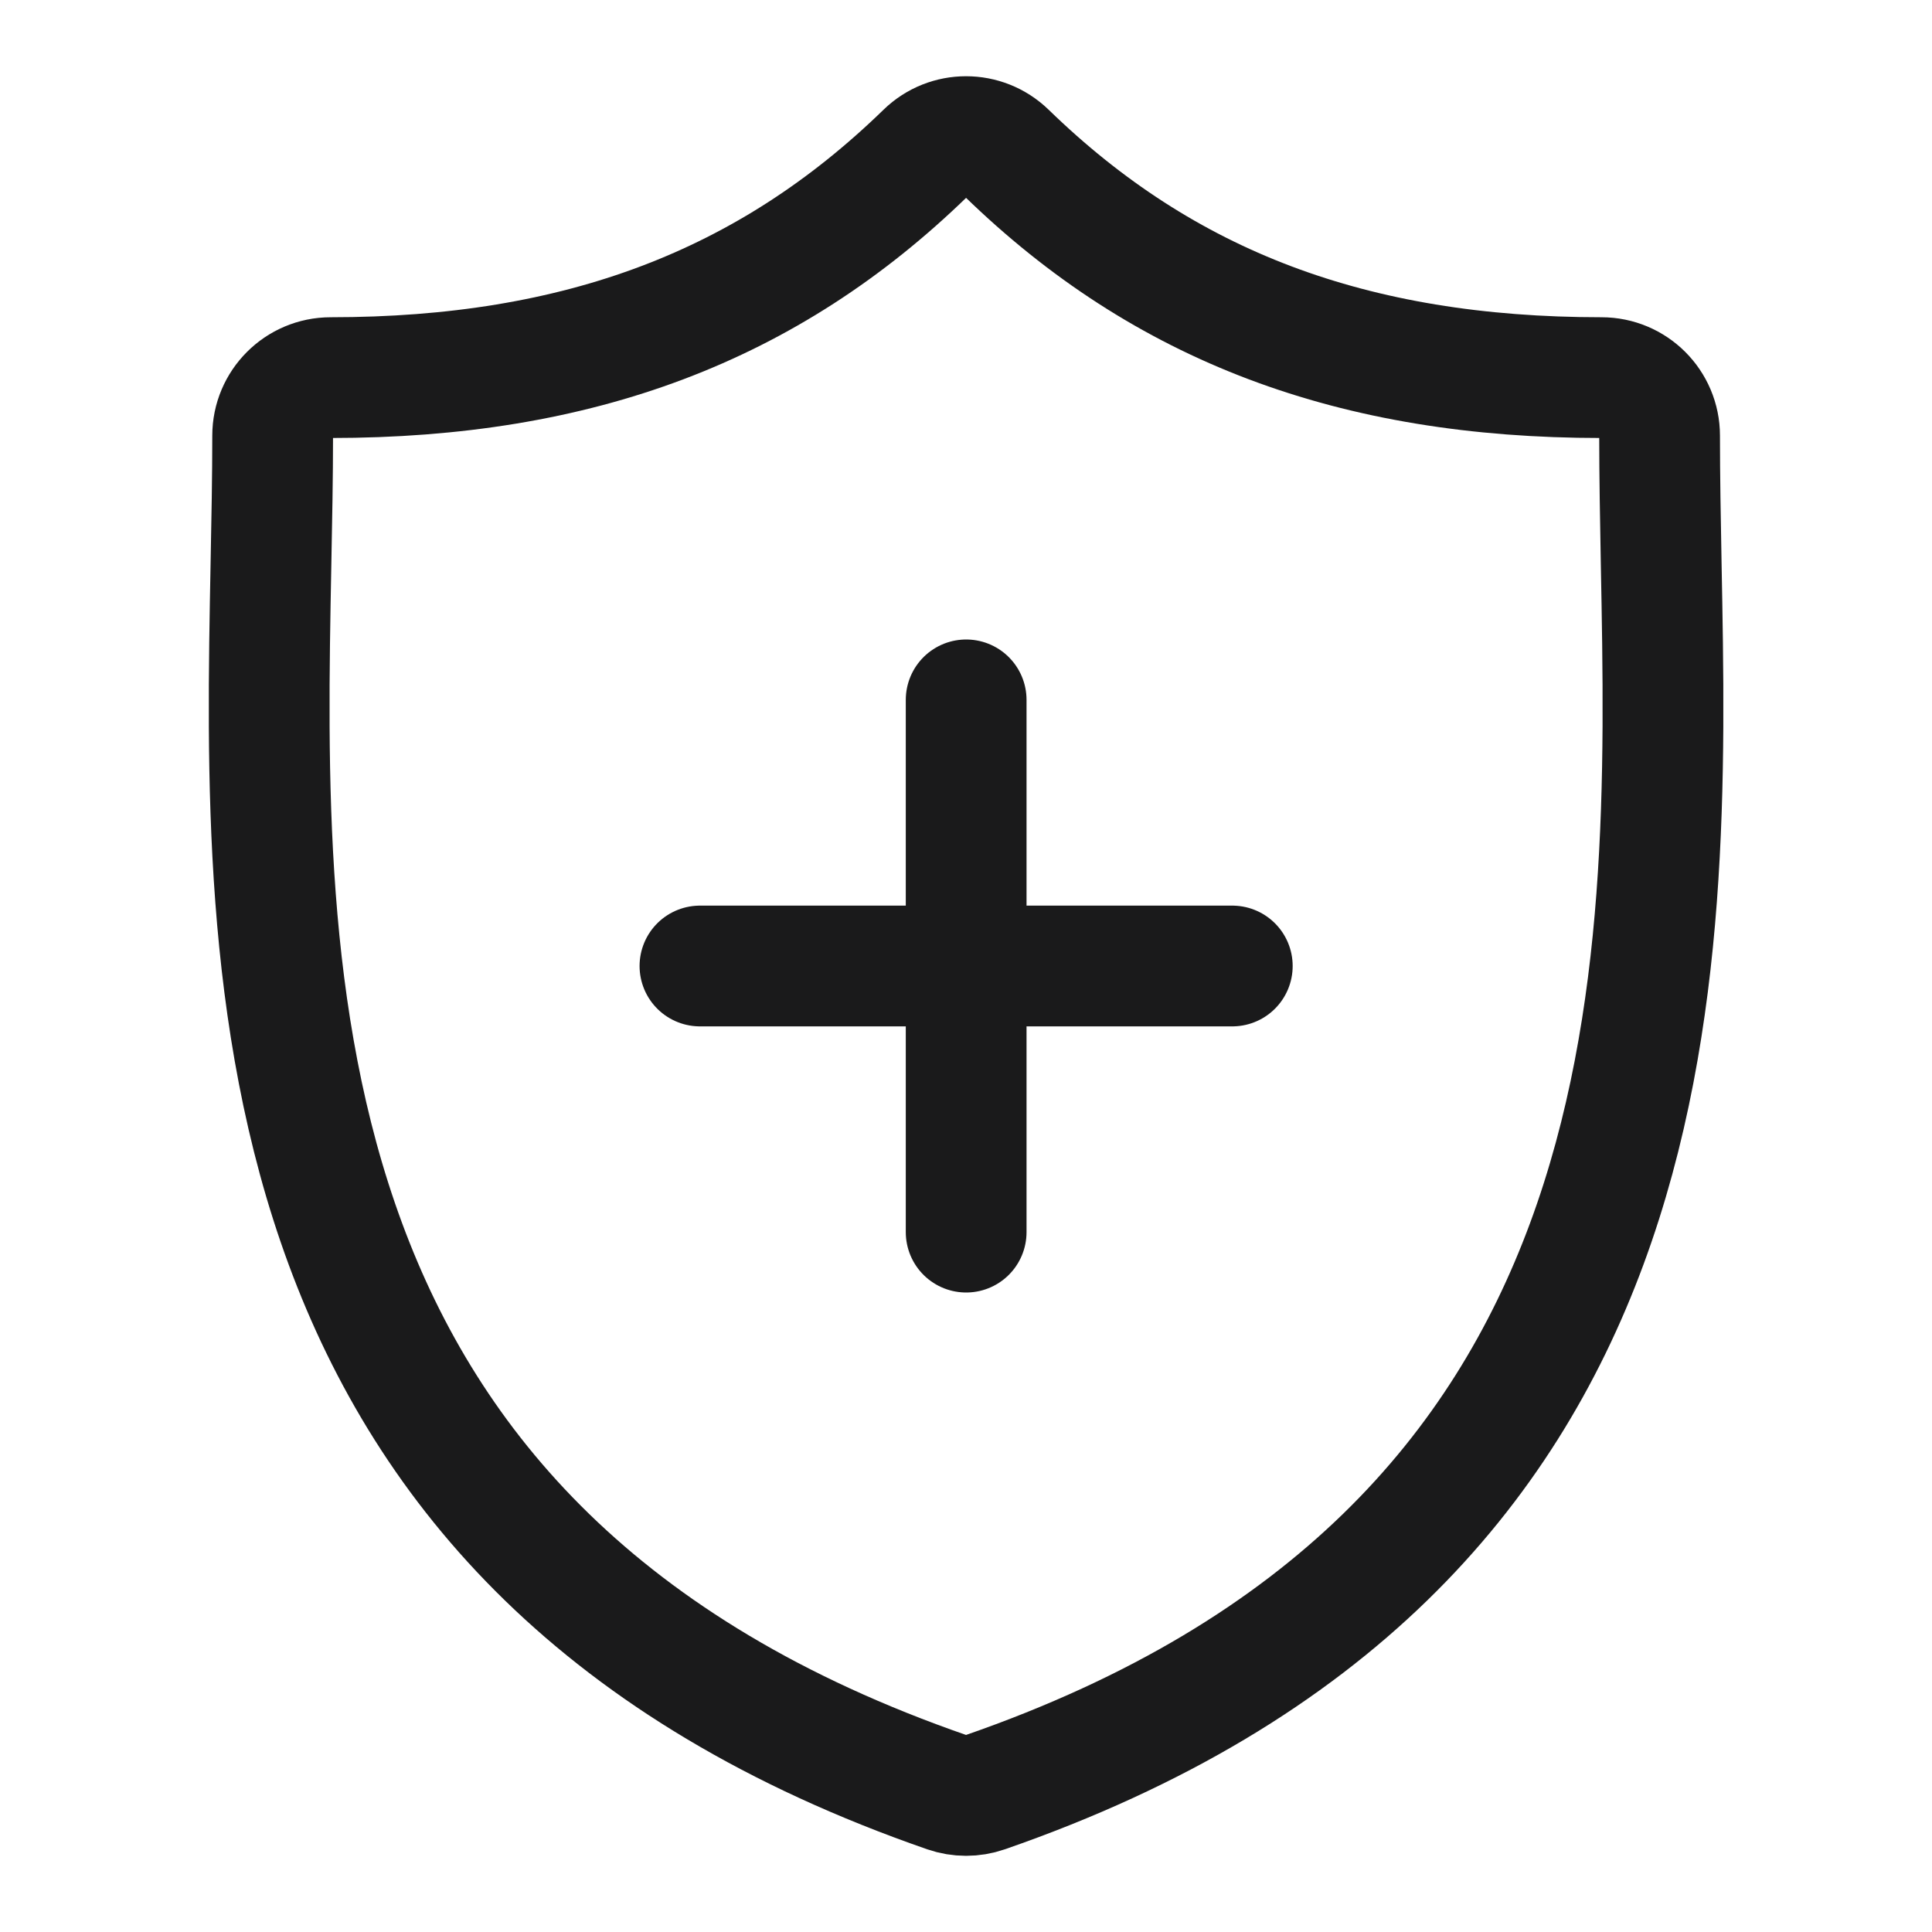
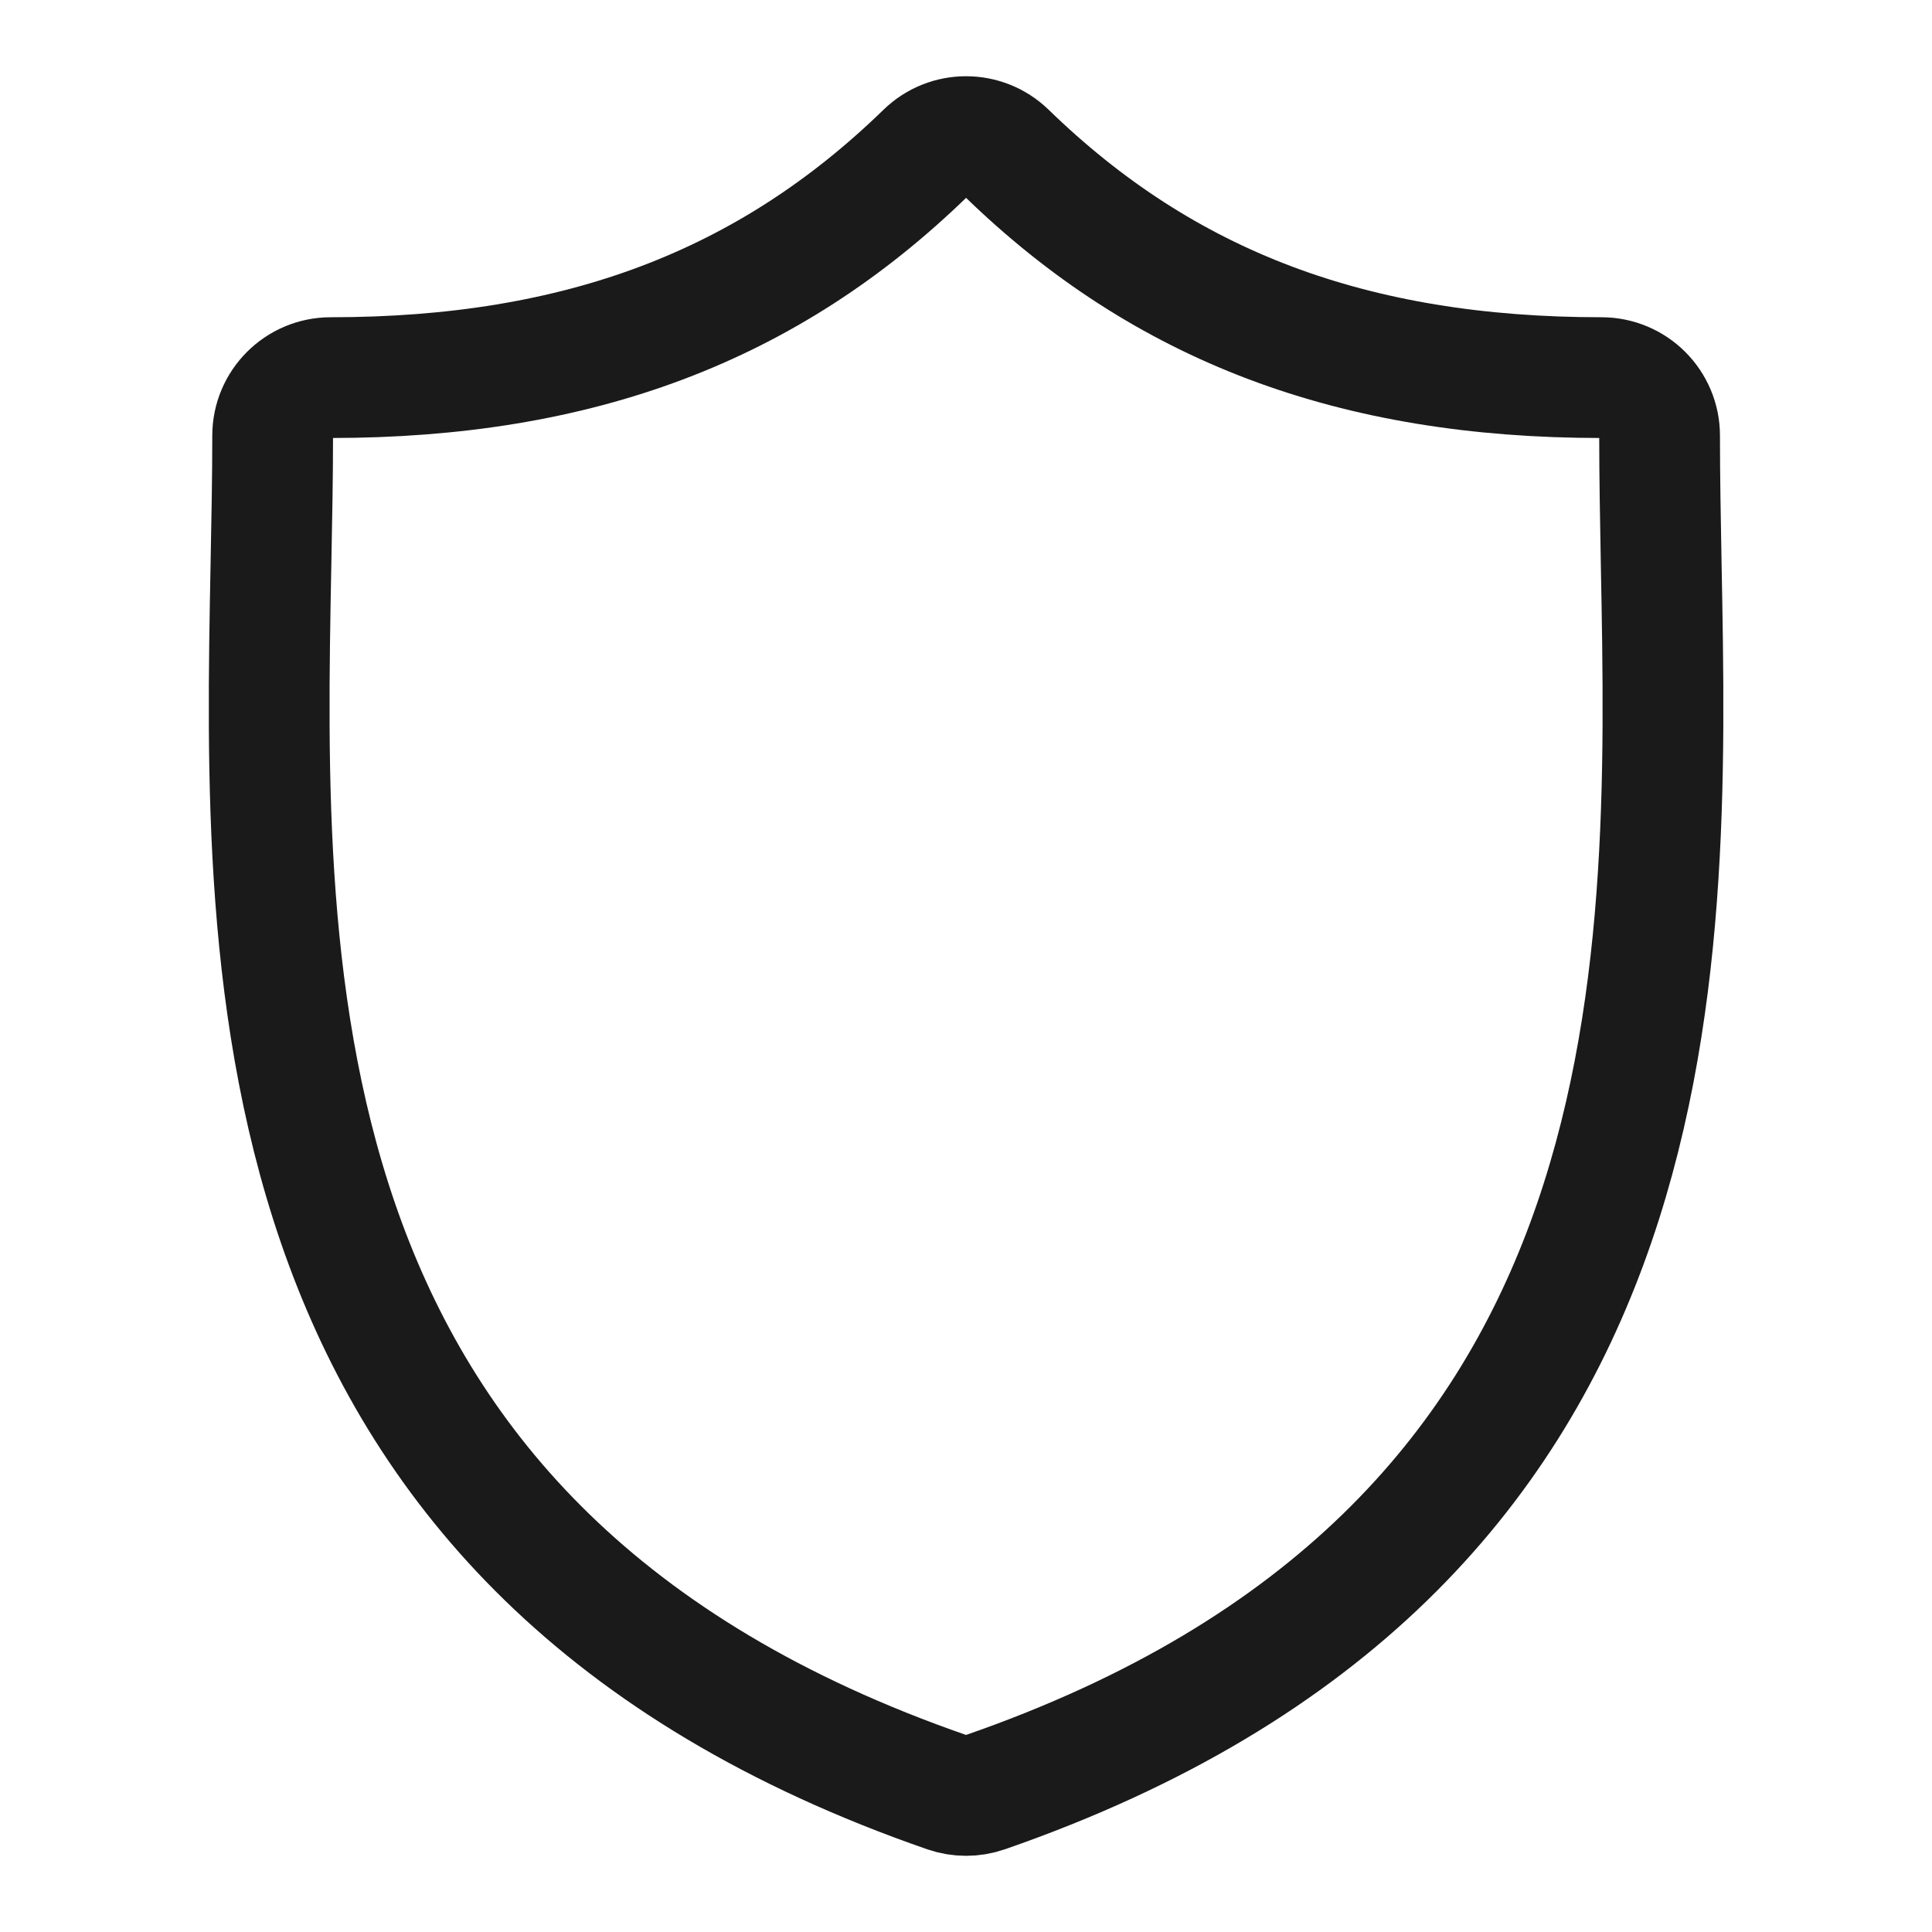
<svg xmlns="http://www.w3.org/2000/svg" fill="none" viewBox="0 0 24 24" height="24" width="24">
  <path stroke-miterlimit="10" stroke-width="1.5" stroke="#1A1A1B" d="M20.636 7.002C20.626 6.446 20.616 5.921 20.616 5.412C20.616 5.014 20.293 4.691 19.894 4.691C16.81 4.691 14.461 3.804 12.504 1.901C12.223 1.629 11.778 1.629 11.498 1.901C9.541 3.804 7.192 4.691 4.108 4.691C3.71 4.691 3.387 5.014 3.387 5.412C3.387 5.921 3.377 6.446 3.366 7.003C3.267 12.18 3.132 19.271 11.764 22.264C11.918 22.317 12.084 22.317 12.237 22.264C20.87 19.271 20.735 12.18 20.636 7.002Z" />
-   <path stroke-linejoin="round" stroke-linecap="round" stroke-miterlimit="10" stroke-width="1.5" stroke="#1A1A1B" d="M12.002 8.694V15.306M8.695 12H15.308" />
</svg>